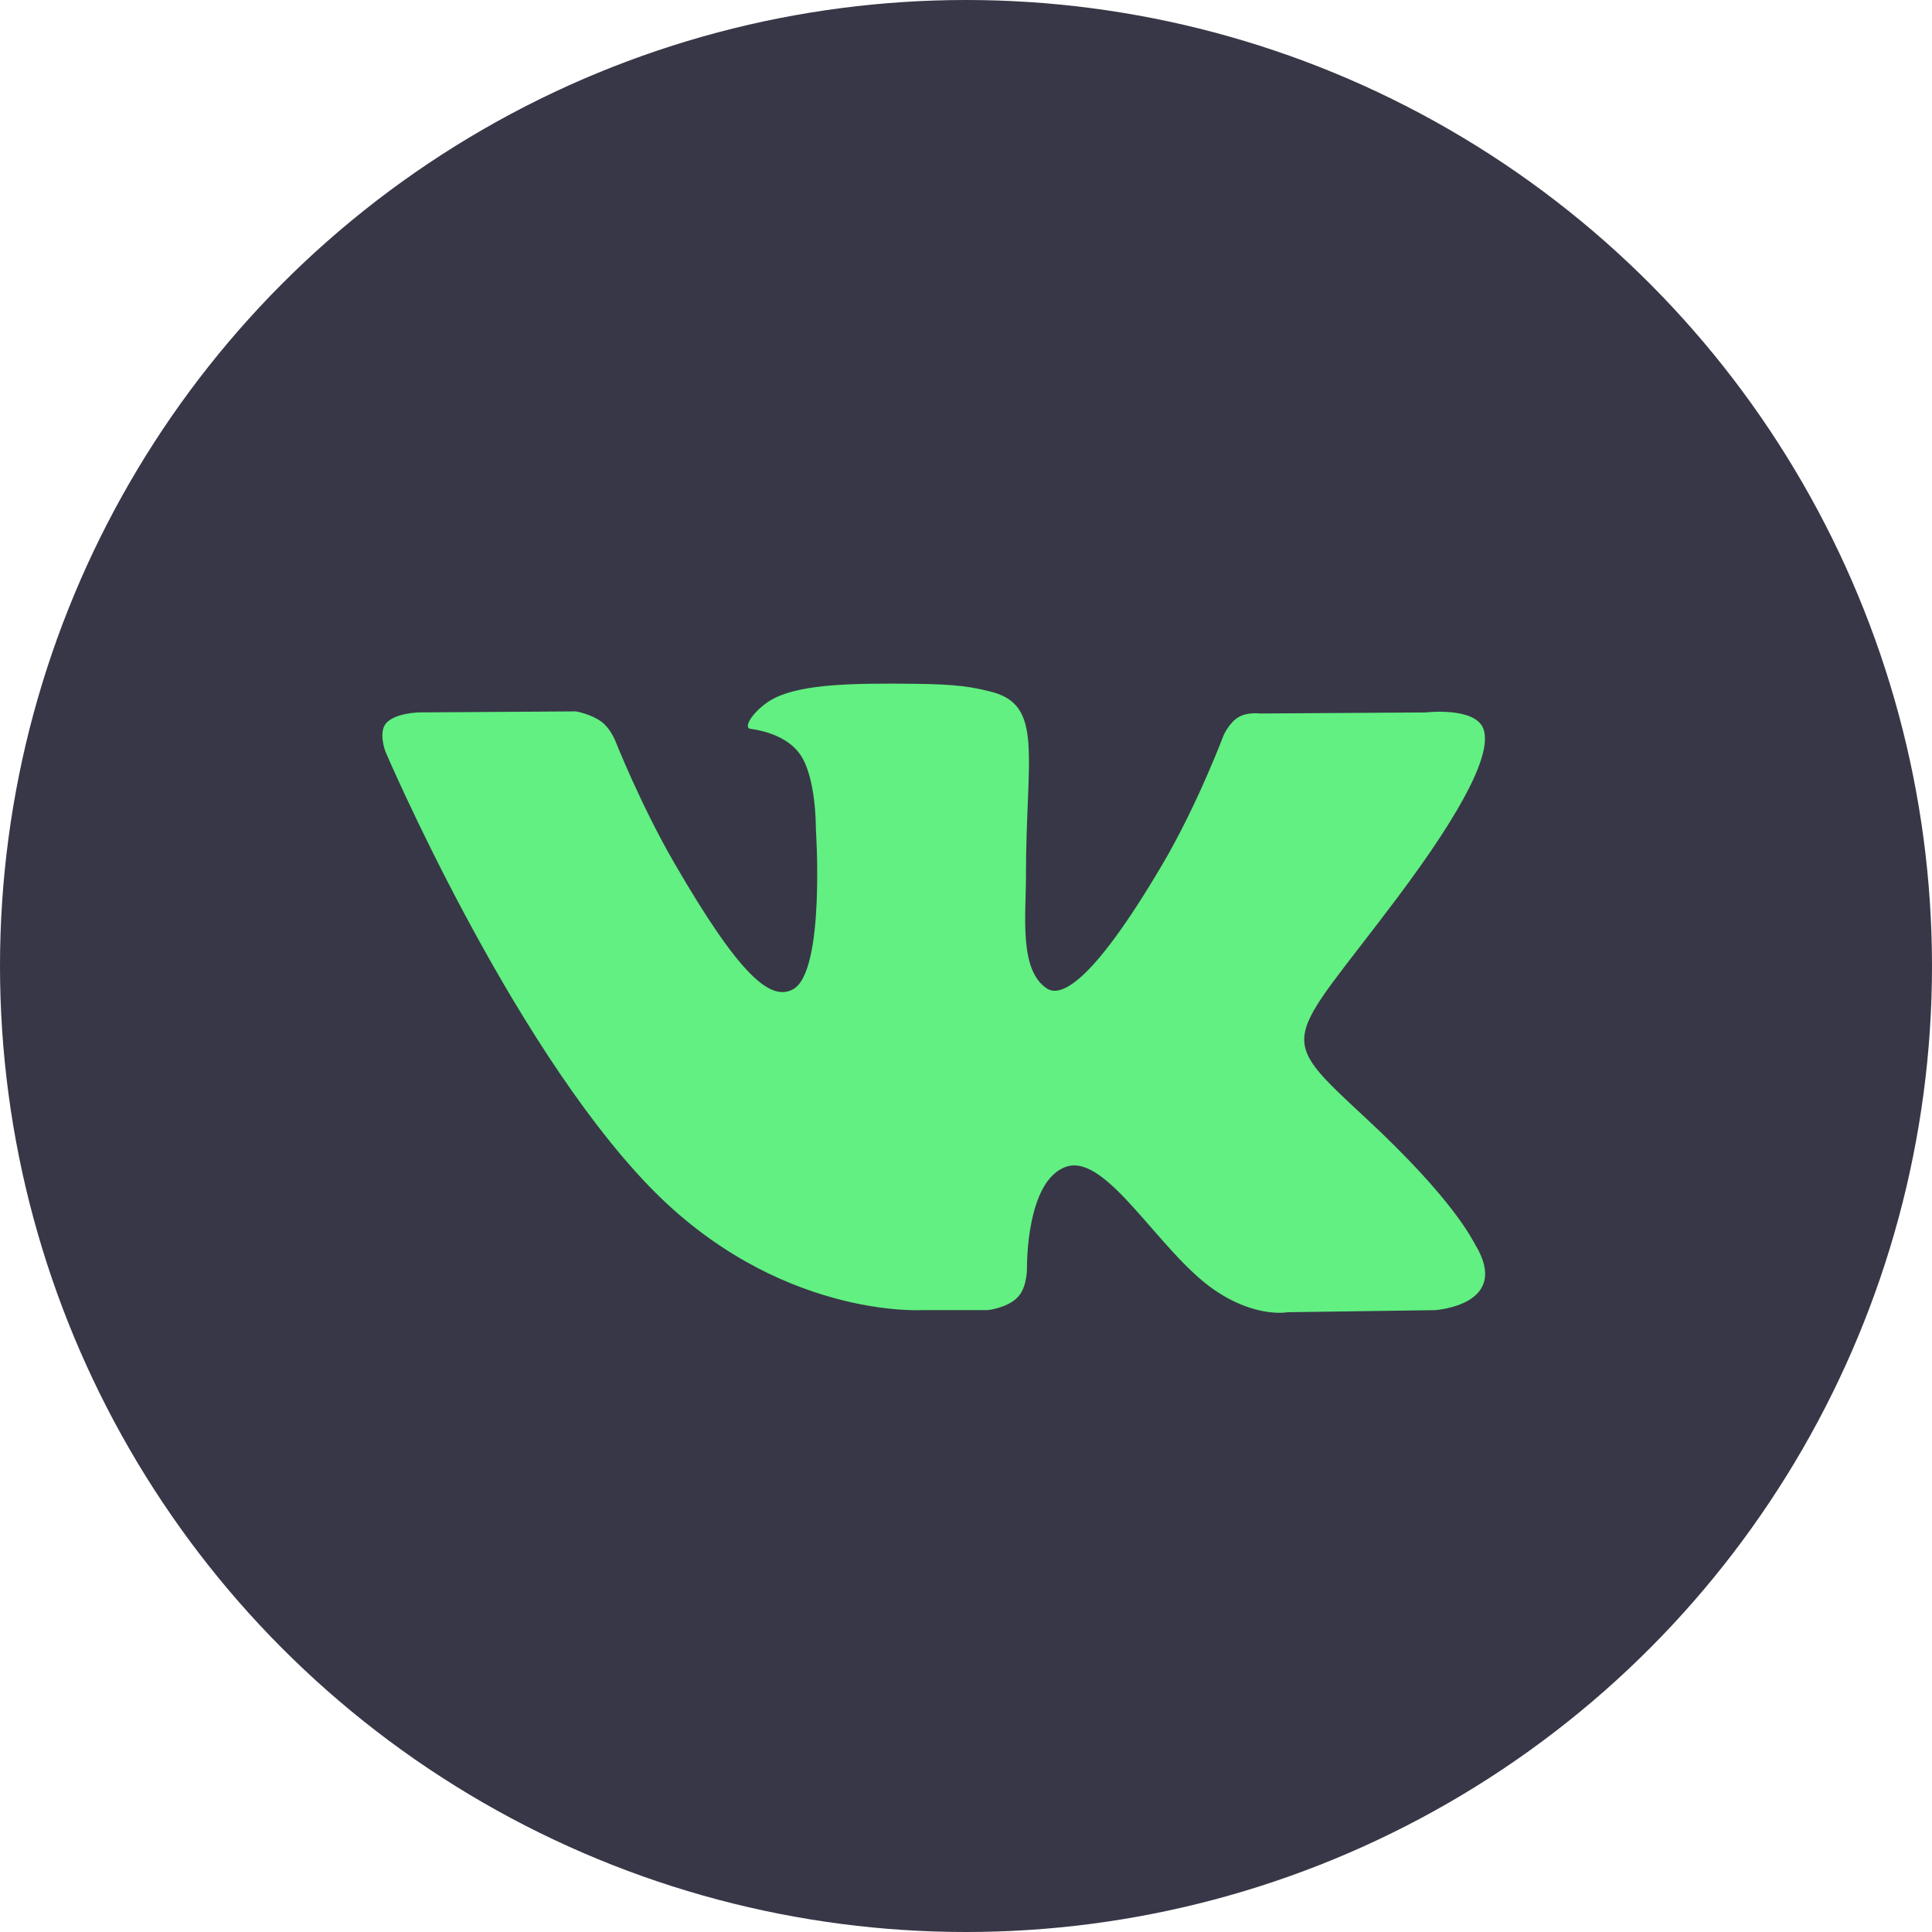
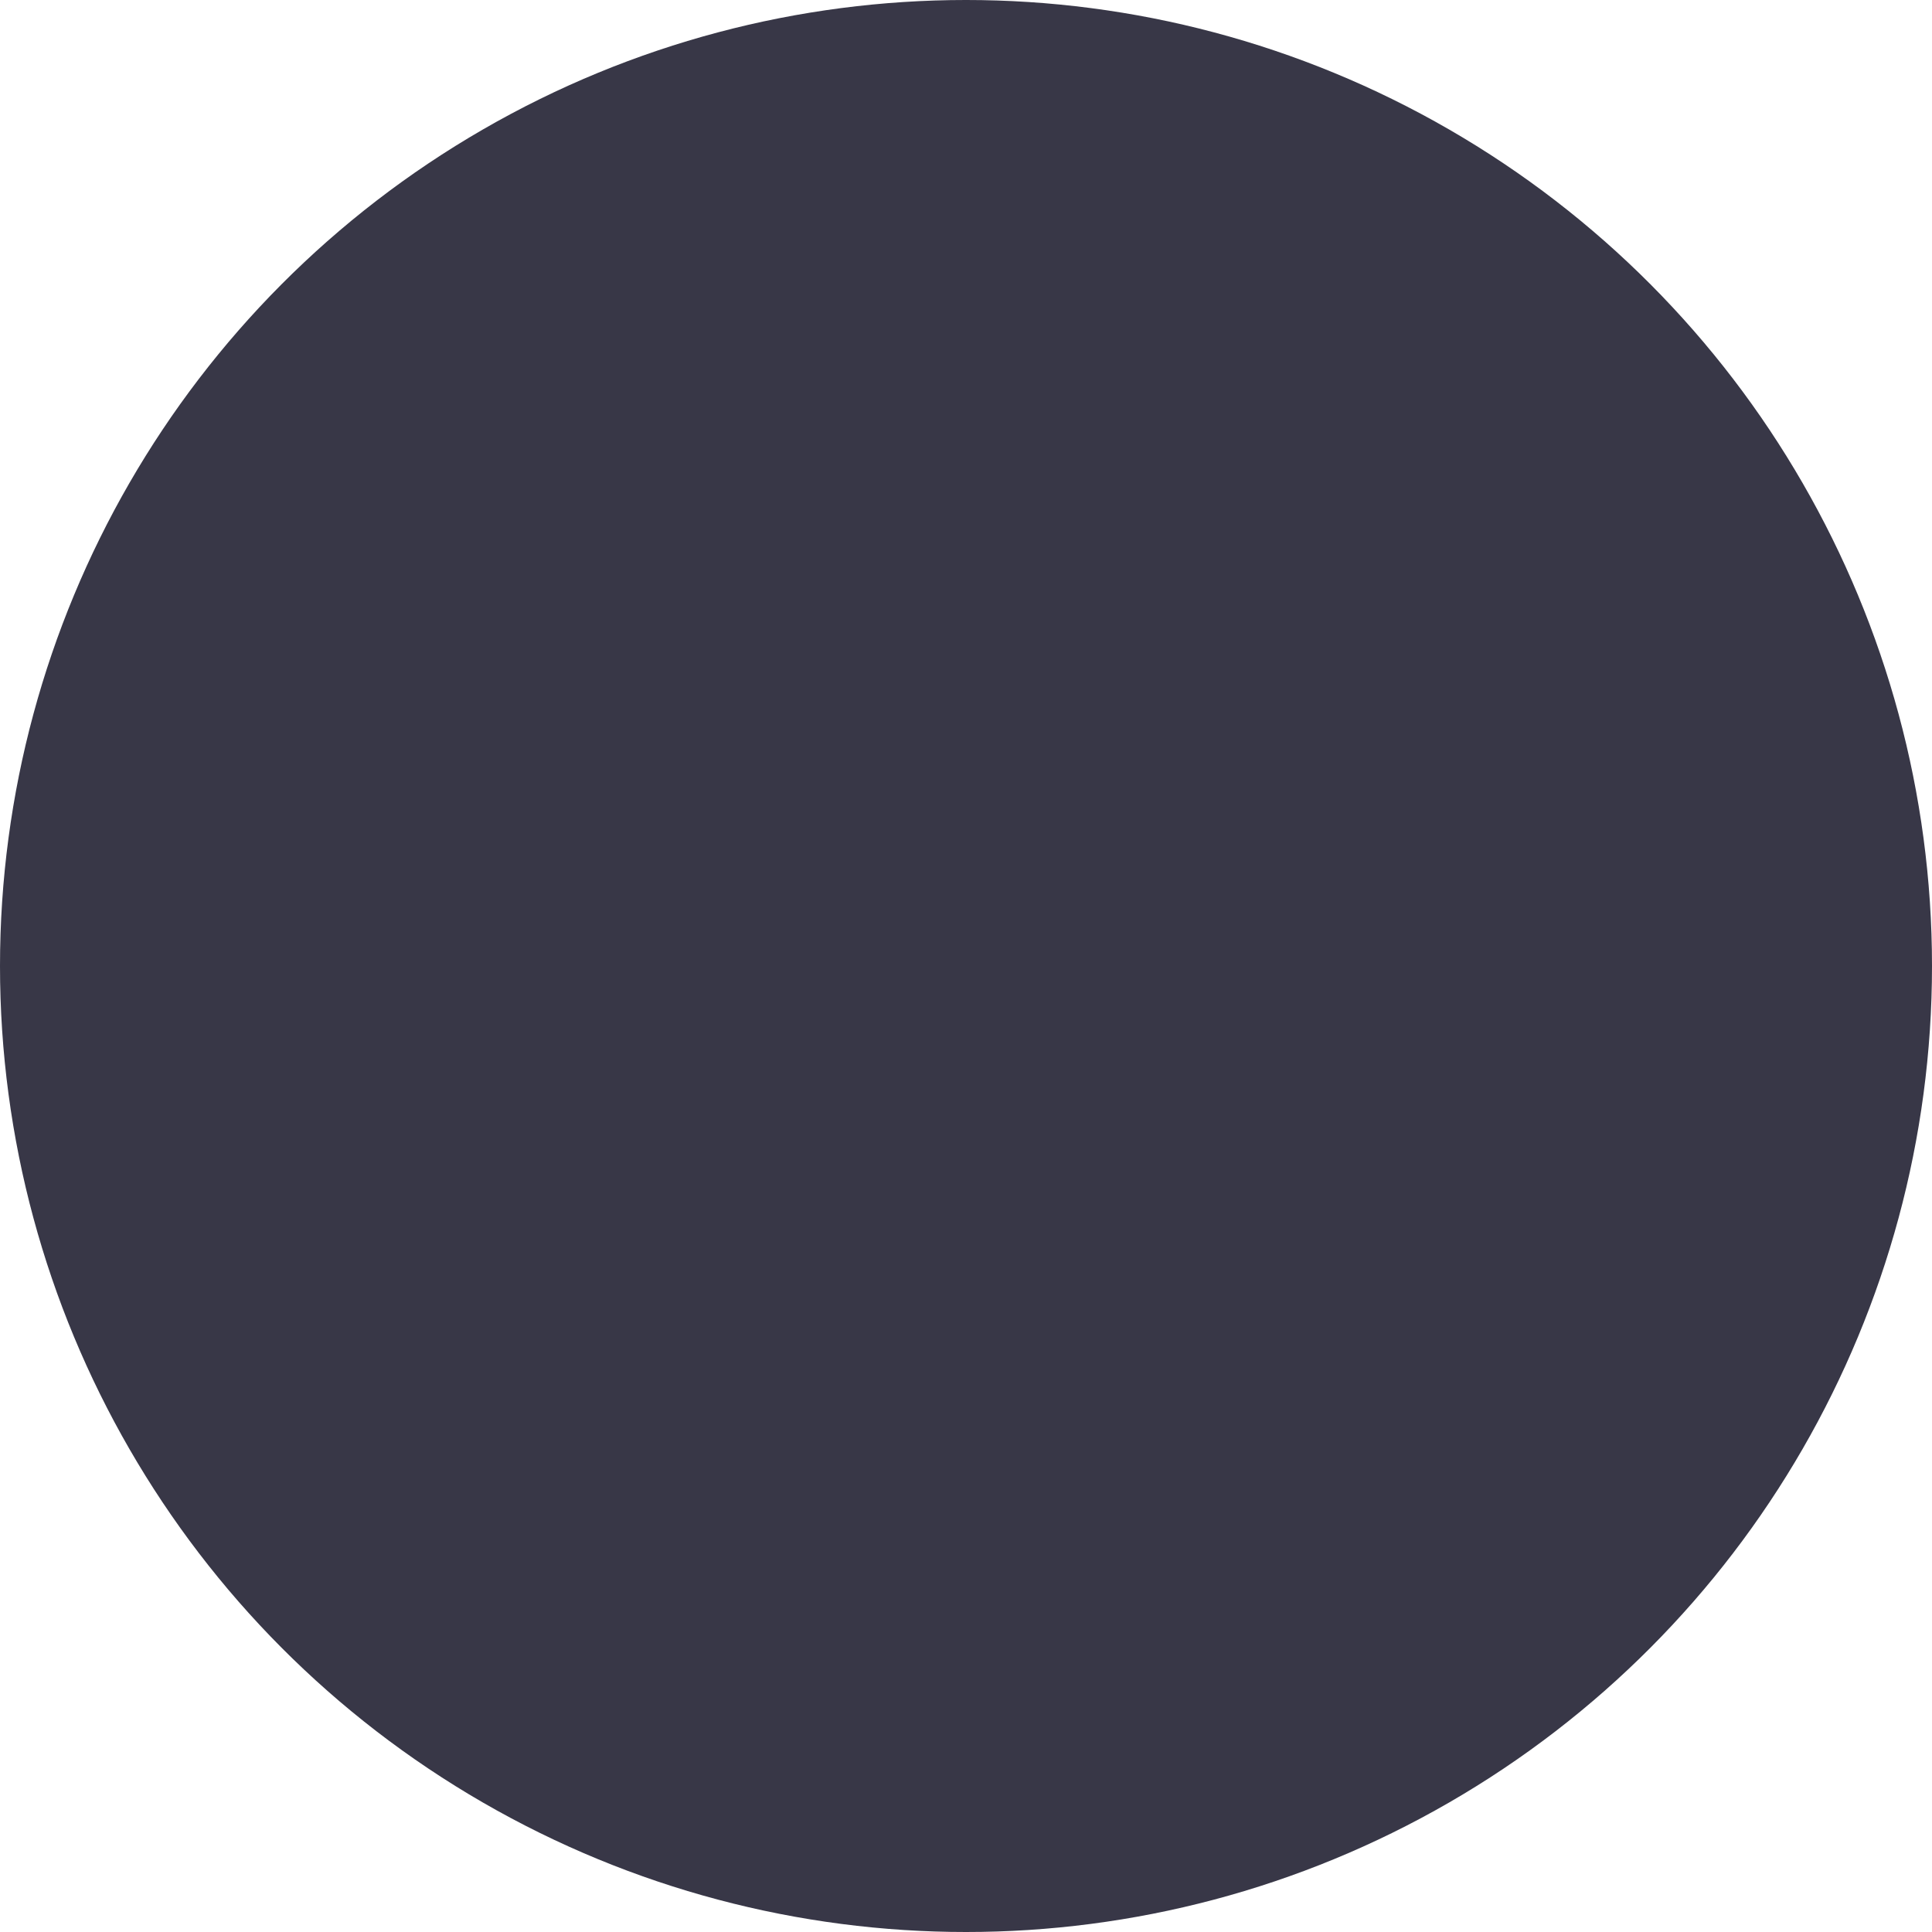
<svg xmlns="http://www.w3.org/2000/svg" version="1.1" id="Слой_1" x="0px" y="0px" width="60px" height="60px" viewBox="0 0 60 60" enable-background="new 0 0 60 60" xml:space="preserve">
  <circle fill="#383747" cx="30" cy="30" r="30" />
-   <path fill-rule="evenodd" clip-rule="evenodd" fill="#61F081" d="M28.632,40.687h2.047c0,0,0.618-0.068,0.934-0.408  c0.291-0.313,0.281-0.899,0.281-0.899s-0.04-2.747,1.235-3.151c1.257-0.399,2.871,2.655,4.581,3.829  c1.293,0.888,2.276,0.694,2.276,0.694l4.574-0.064c0,0,2.392-0.148,1.258-2.029c-0.093-0.154-0.661-1.391-3.401-3.935  c-2.868-2.662-2.484-2.231,0.971-6.835c2.104-2.804,2.945-4.516,2.682-5.249c-0.25-0.699-1.798-0.514-1.798-0.514l-5.15,0.032  c0,0-0.382-0.052-0.665,0.117c-0.277,0.166-0.454,0.552-0.454,0.552s-0.815,2.17-1.902,4.015c-2.293,3.894-3.21,4.1-3.585,3.858  c-0.872-0.564-0.654-2.264-0.654-3.472c0-3.774,0.572-5.347-1.115-5.754c-0.56-0.135-0.972-0.225-2.404-0.239  c-1.838-0.019-3.392,0.006-4.273,0.437c-0.586,0.287-1.038,0.926-0.762,0.963c0.34,0.045,1.111,0.208,1.52,0.764  c0.528,0.718,0.509,2.33,0.509,2.33s0.303,4.442-0.708,4.994c-0.694,0.378-1.646-0.394-3.691-3.927  c-1.047-1.809-1.838-3.81-1.838-3.81s-0.152-0.374-0.424-0.574c-0.33-0.242-0.791-0.319-0.791-0.319l-4.894,0.032  c0,0-0.734,0.021-1.004,0.34c-0.24,0.284-0.019,0.872-0.019,0.872s3.831,8.963,8.169,13.48  C24.116,40.959,28.632,40.687,28.632,40.687L28.632,40.687z" />
</svg>